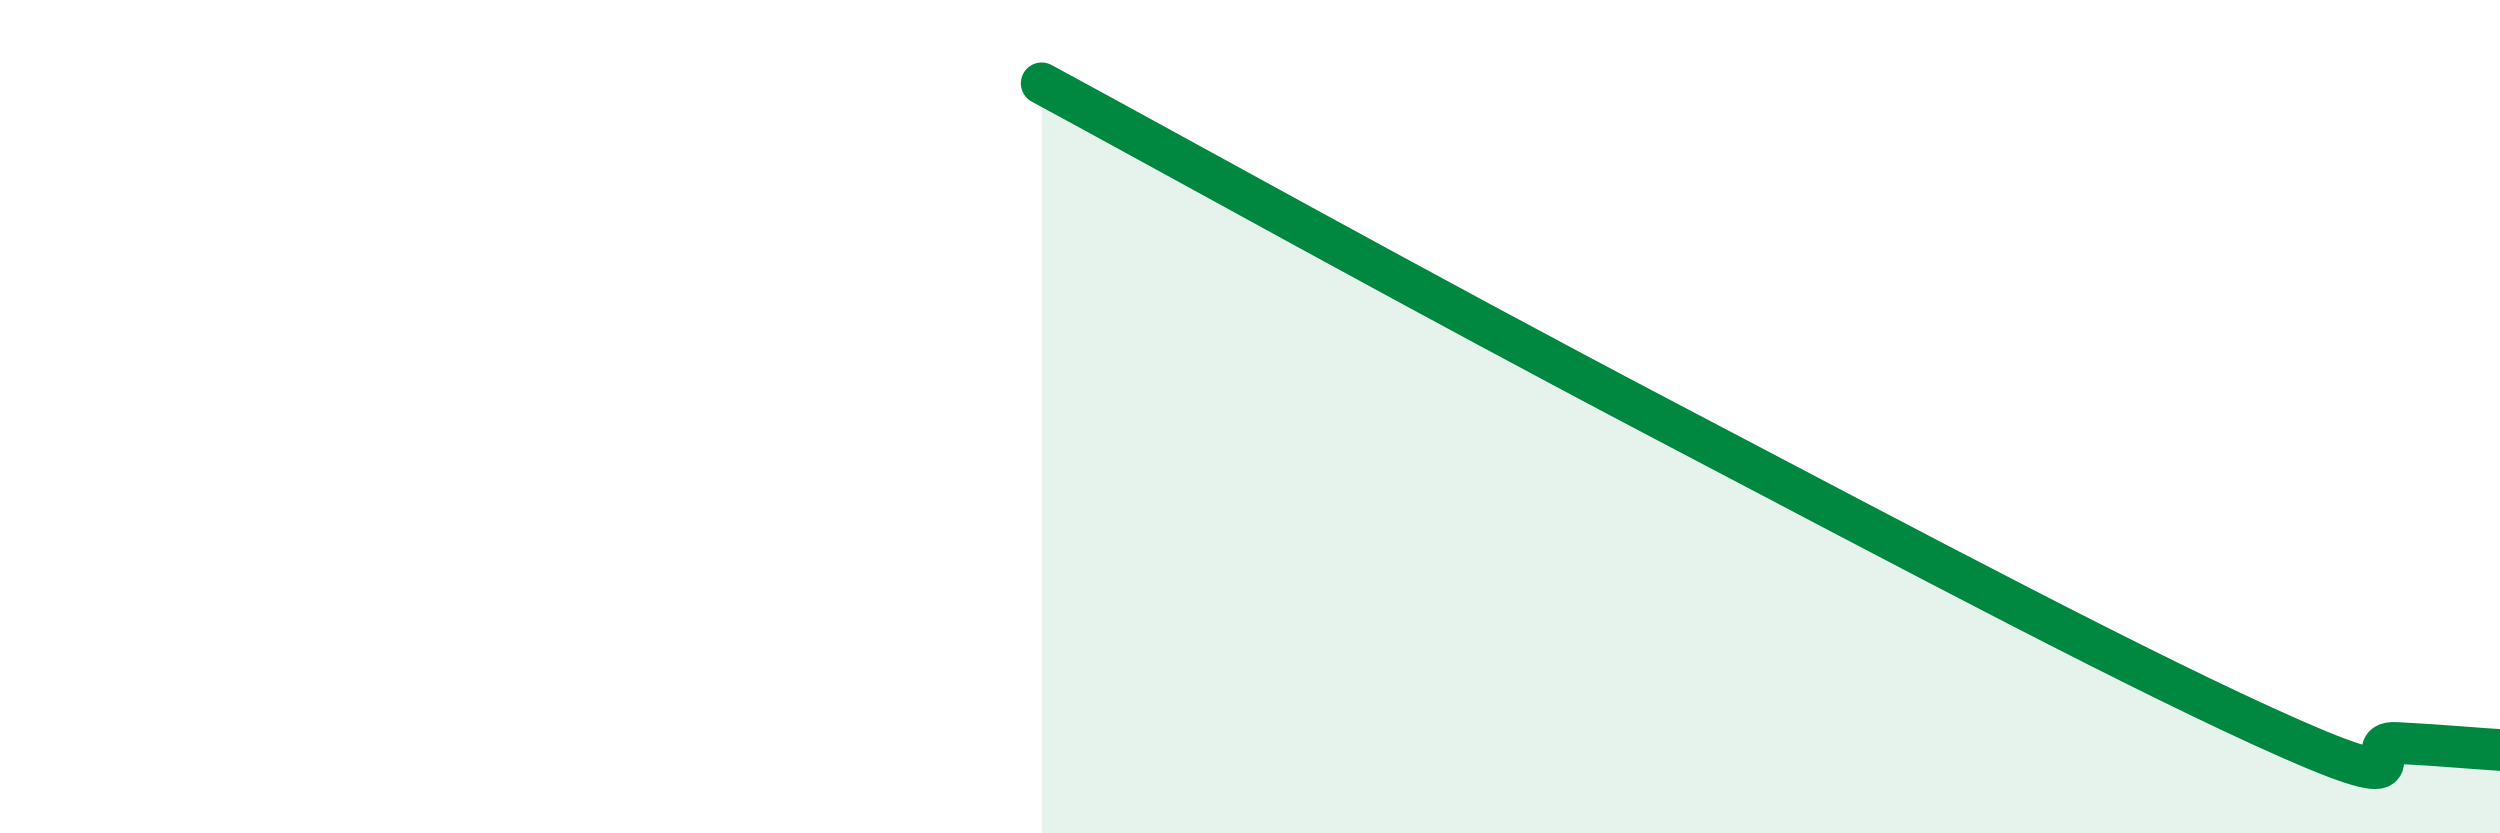
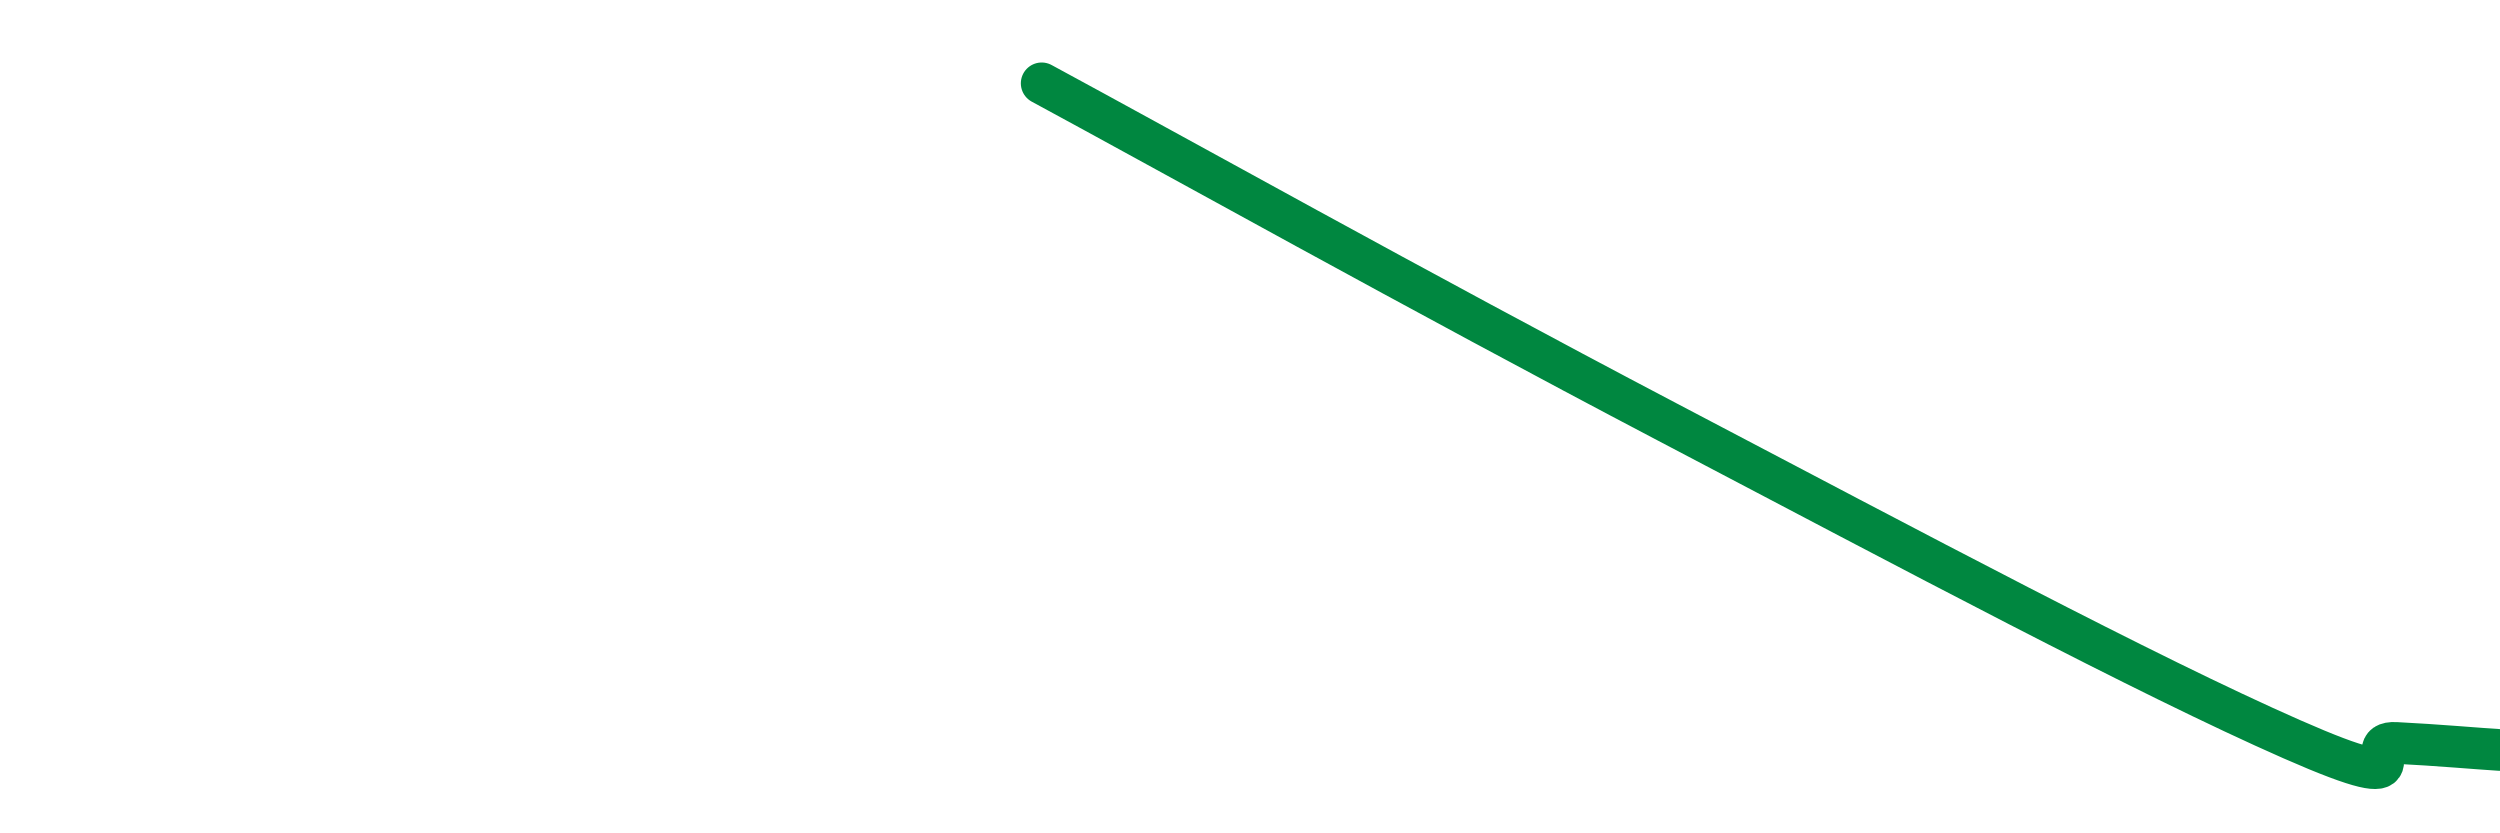
<svg xmlns="http://www.w3.org/2000/svg" width="60" height="20" viewBox="0 0 60 20">
-   <path d="M 25,2 C 28,3.62 34,6.97 40,10.12 C 46,13.27 51.5,16.2 55,17.74 C 58.5,19.28 56.5,17.78 57.5,17.83 C 58.5,17.88 59.5,17.97 60,18L60 20L25 20Z" fill="#008740" opacity="0.1" stroke-linecap="round" stroke-linejoin="round" />
  <path d="M 25,2 C 28,3.62 34,6.97 40,10.12 C 46,13.27 51.5,16.2 55,17.74 C 58.5,19.28 56.5,17.78 57.5,17.83 C 58.5,17.88 59.5,17.97 60,18" stroke="#008740" stroke-width="1" fill="none" stroke-linecap="round" stroke-linejoin="round" />
</svg>